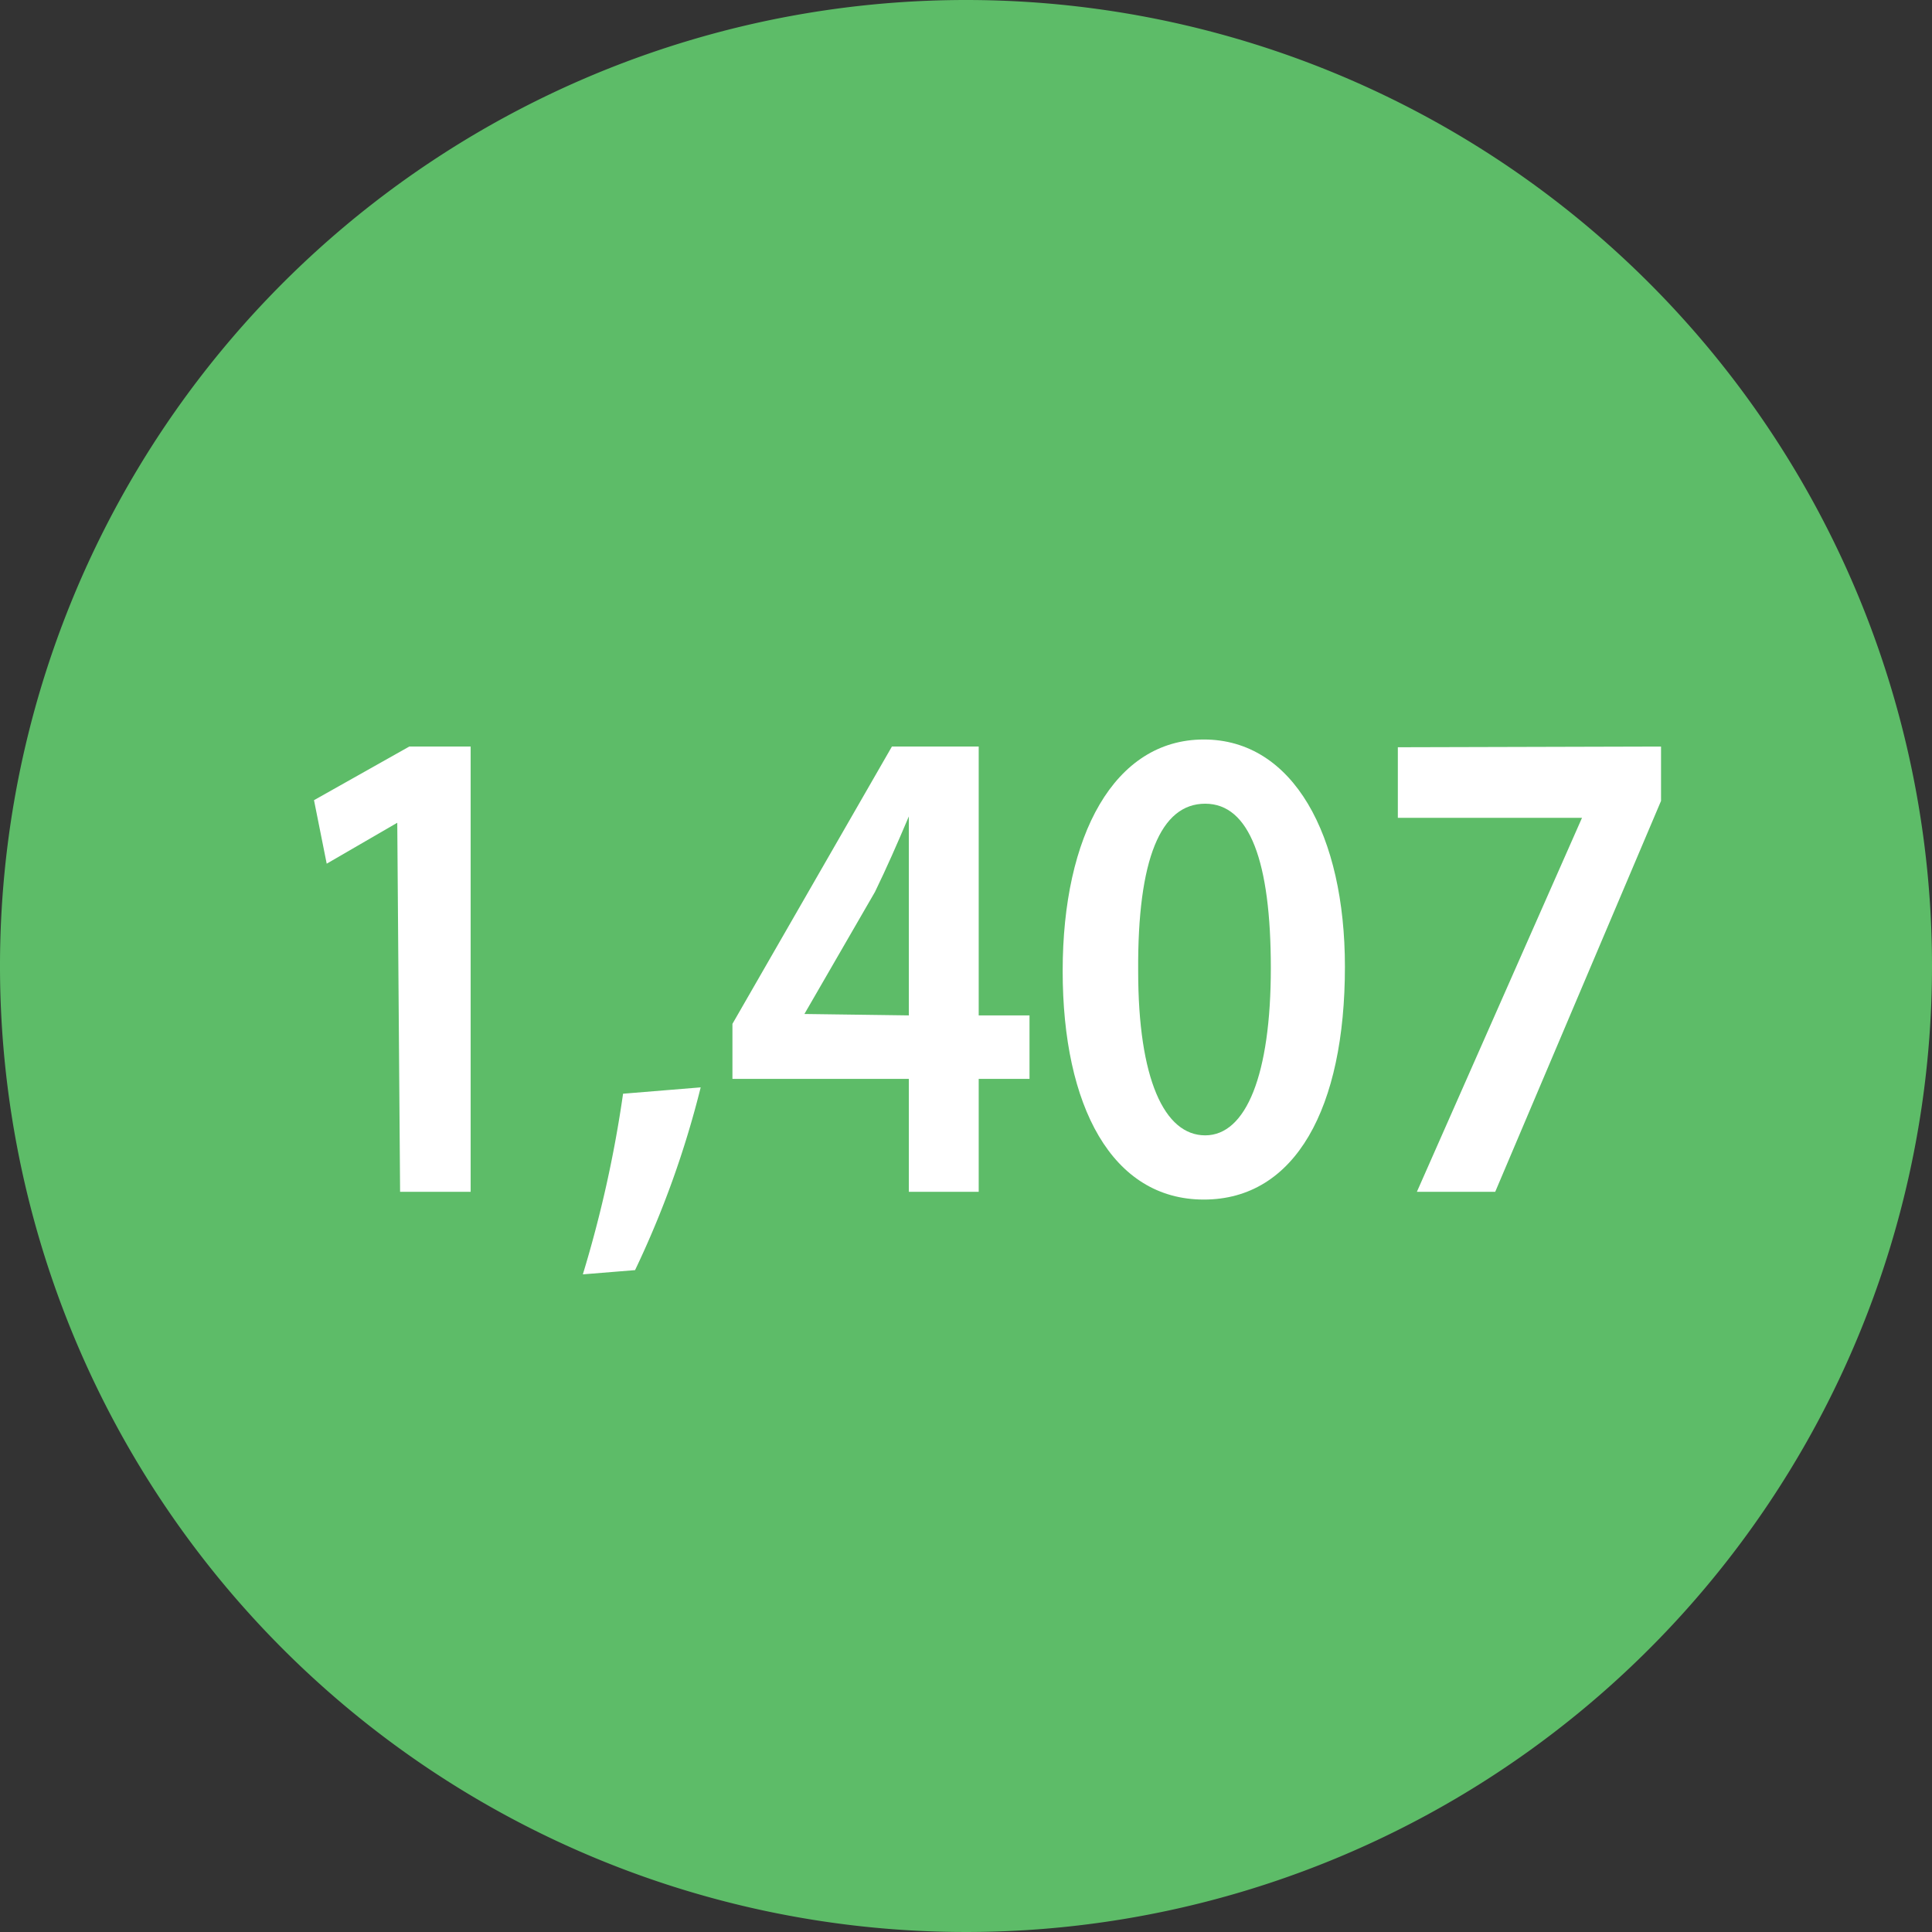
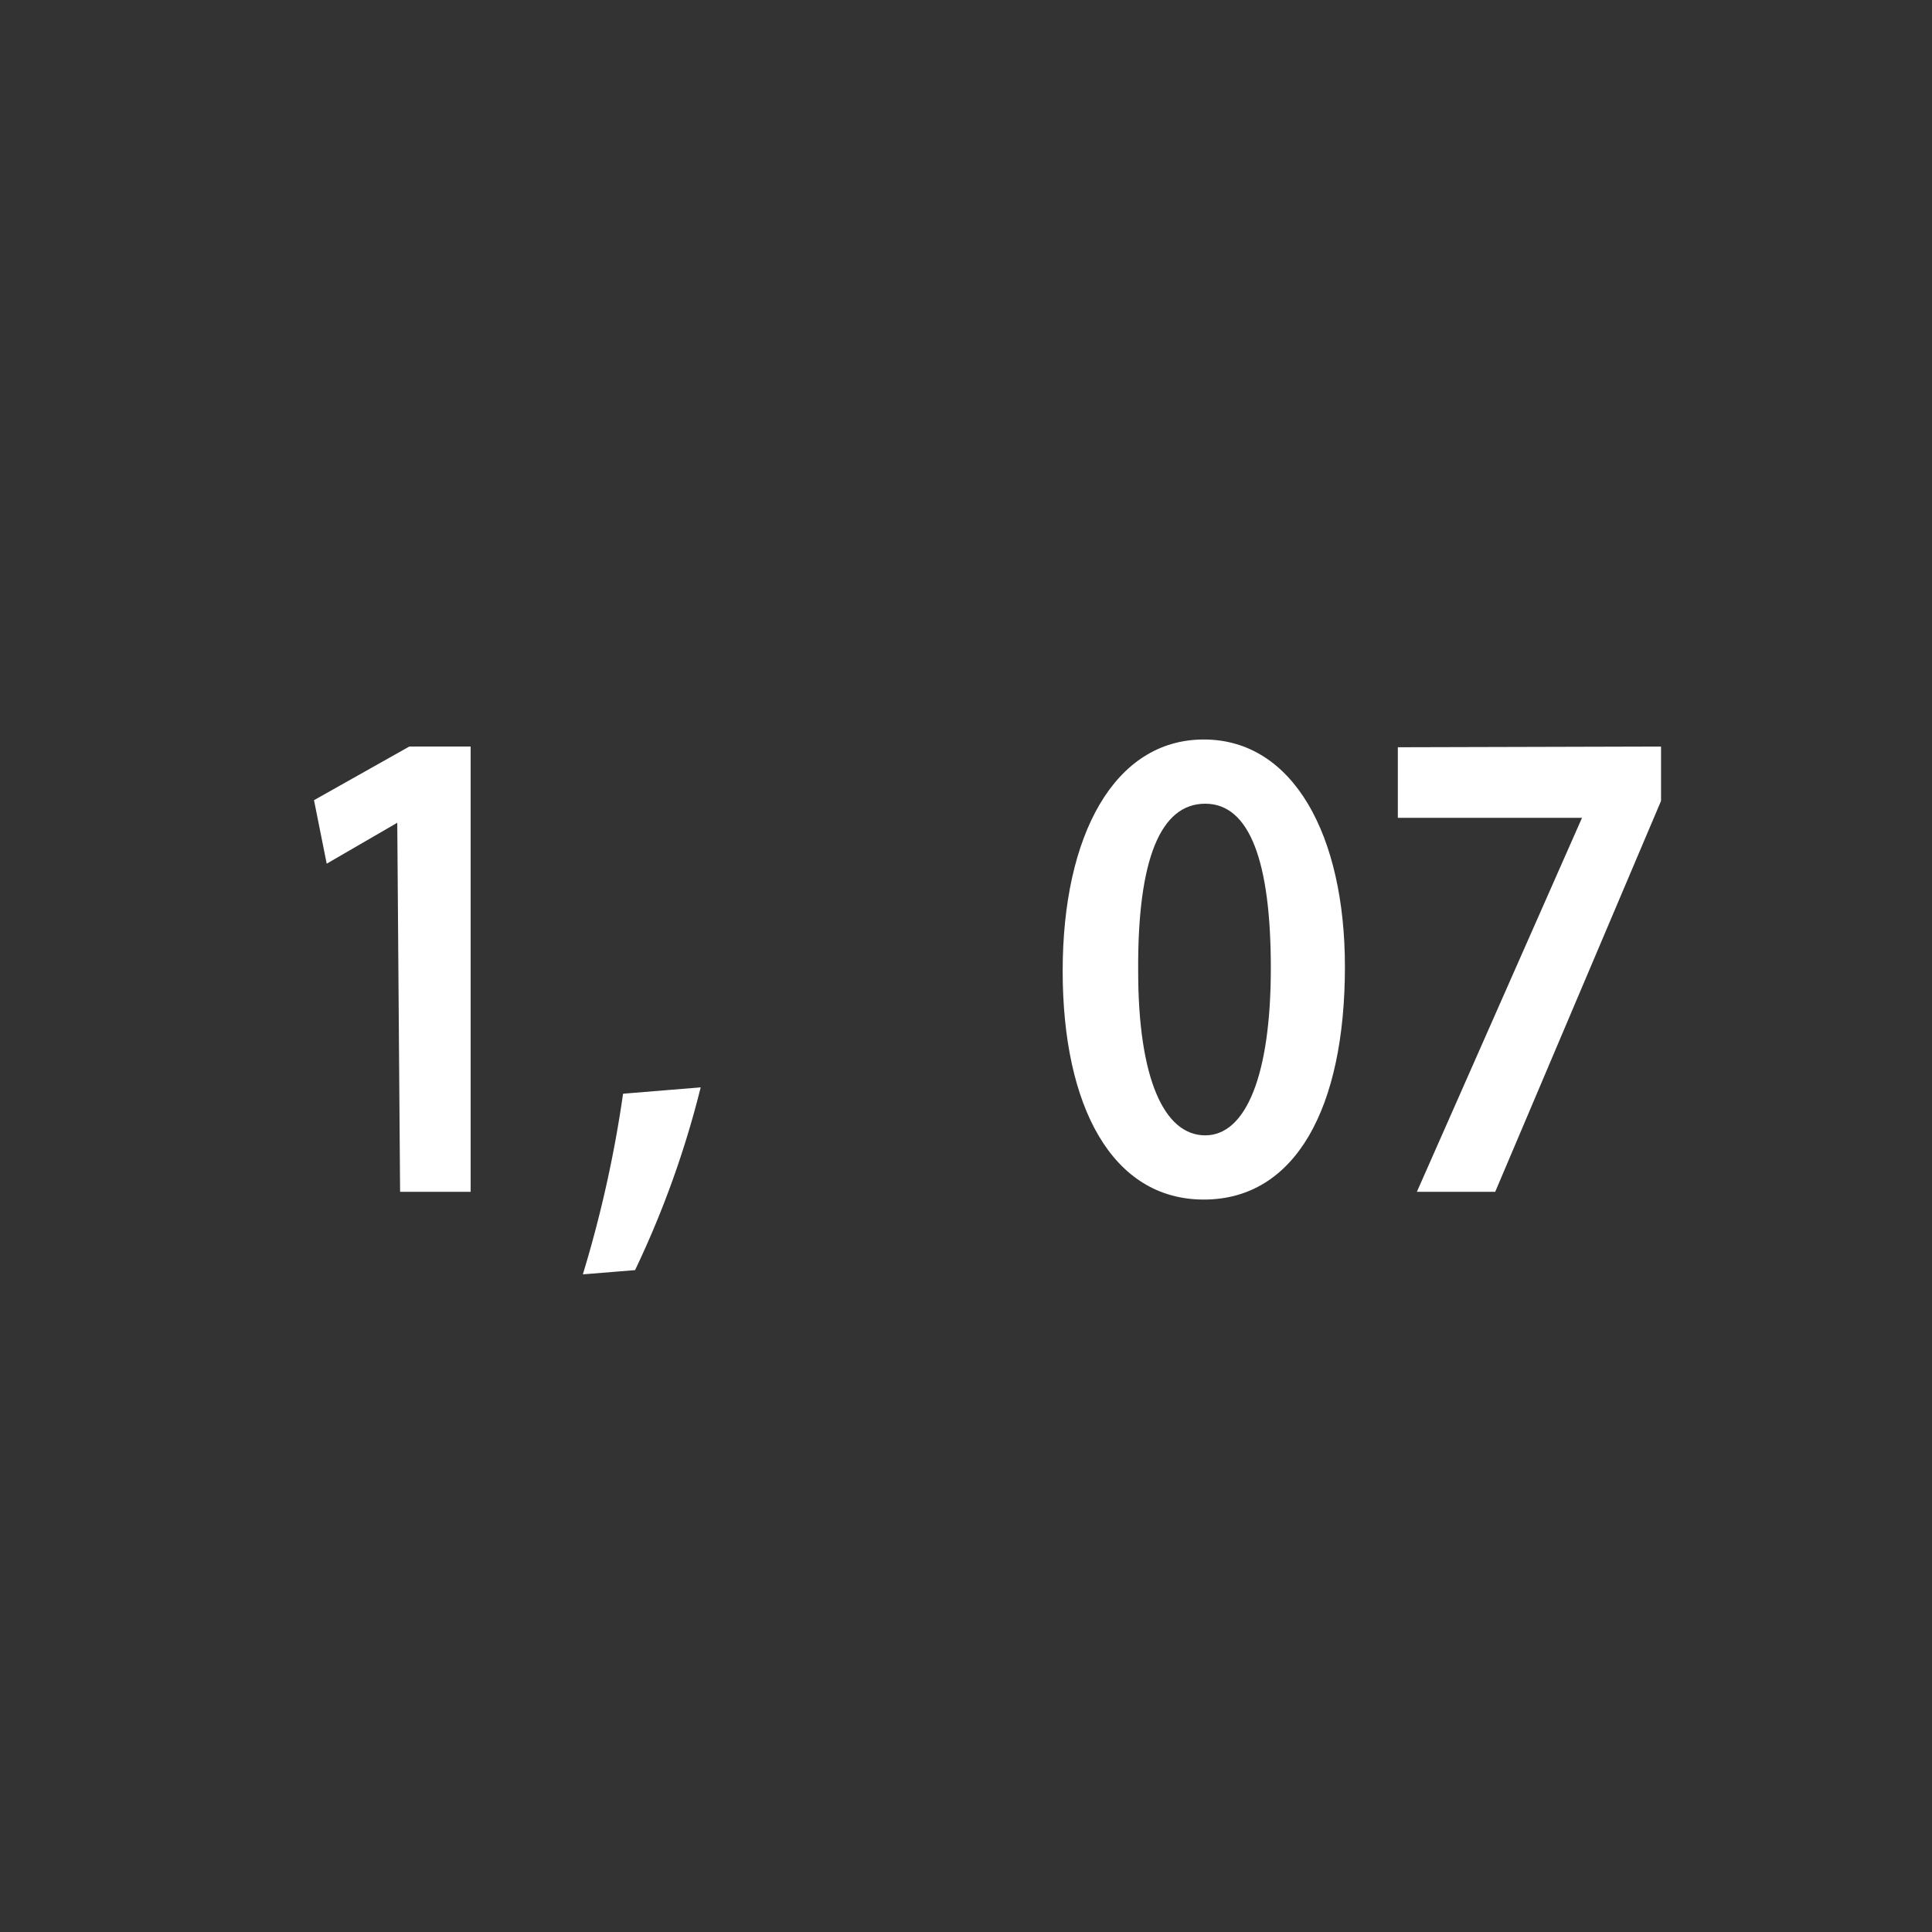
<svg xmlns="http://www.w3.org/2000/svg" viewBox="0 0 27.38 27.38">
  <rect x="0" y="0" width="27.38" height="27.38" fill="#333333" stroke="none" />
  <defs>
    <style>.cls-1{fill:#5dbc68;}.cls-2{fill:#fff;}</style>
  </defs>
  <title>ball02</title>
  <g id="Layer_2" data-name="Layer 2">
    <g id="Layer_1-2" data-name="Layer 1">
-       <path class="cls-1" d="M27.38,13.69A13.69,13.69,0,1,1,13.69,0,13.69,13.69,0,0,1,27.38,13.69Z" />
      <path class="cls-2" d="M5.63,11.66h0l-1,.58-.18-.9,1.35-.76h.87v6.31h-1Z" />
      <path class="cls-2" d="M8.26,18.06a17.07,17.07,0,0,0,.57-2.56l1.1-.09A13.62,13.62,0,0,1,9,18Z" />
-       <path class="cls-2" d="M12.88,16.89v-1.6h-2.5v-.78l2.26-3.93h1.23v3.81h.72v.9h-.72v1.6Zm0-2.5V12.67c0-.36,0-.73,0-1.1h0c-.17.4-.31.72-.48,1.07l-1,1.73v0Z" />
      <path class="cls-2" d="M19.06,13.7c0,2-.7,3.3-2,3.3s-2-1.32-2-3.24.73-3.28,2-3.28S19.06,11.84,19.06,13.7Zm-2.93.06c0,1.53.37,2.33.95,2.33s.93-.86.93-2.37-.3-2.33-.93-2.33S16.12,12.17,16.13,13.76Z" />
-       <path class="cls-2" d="M23.54,10.58v.77l-2.35,5.54H20.08l2.34-5.3v0H19.81v-1Z" />
+       <path class="cls-2" d="M23.54,10.58v.77l-2.35,5.54H20.08l2.34-5.3H19.81v-1Z" />
    </g>
  </g>
</svg>